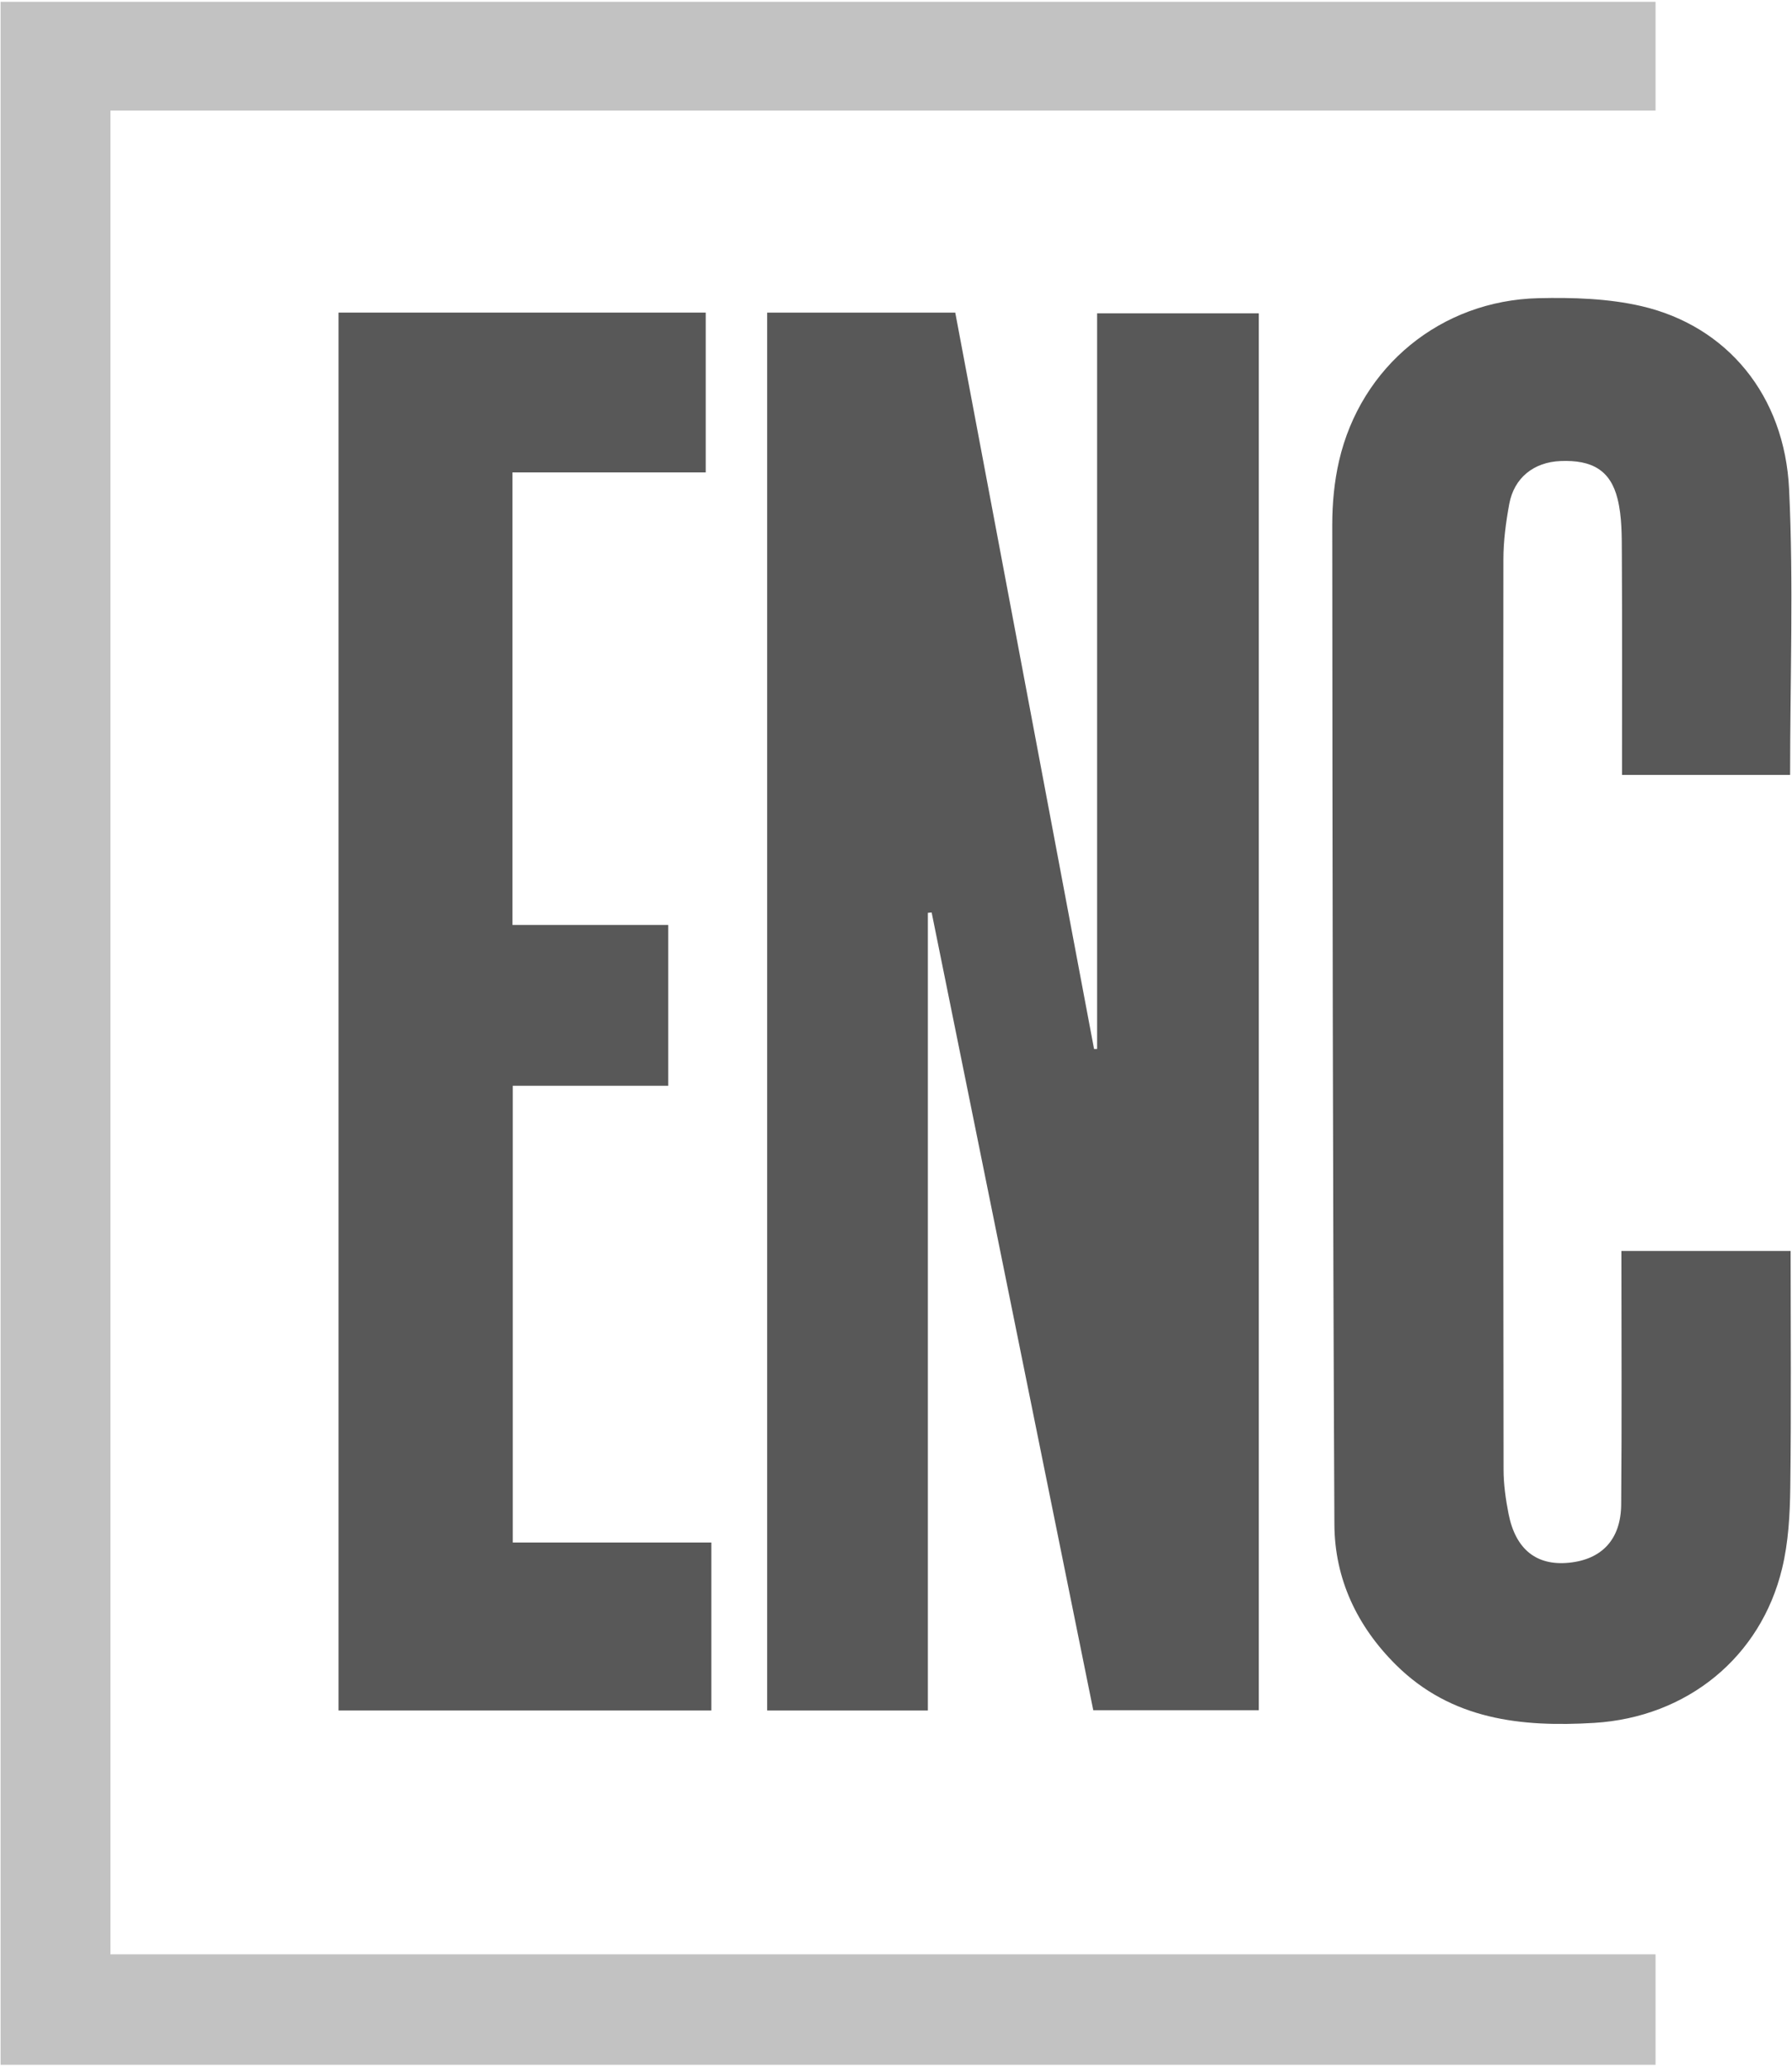
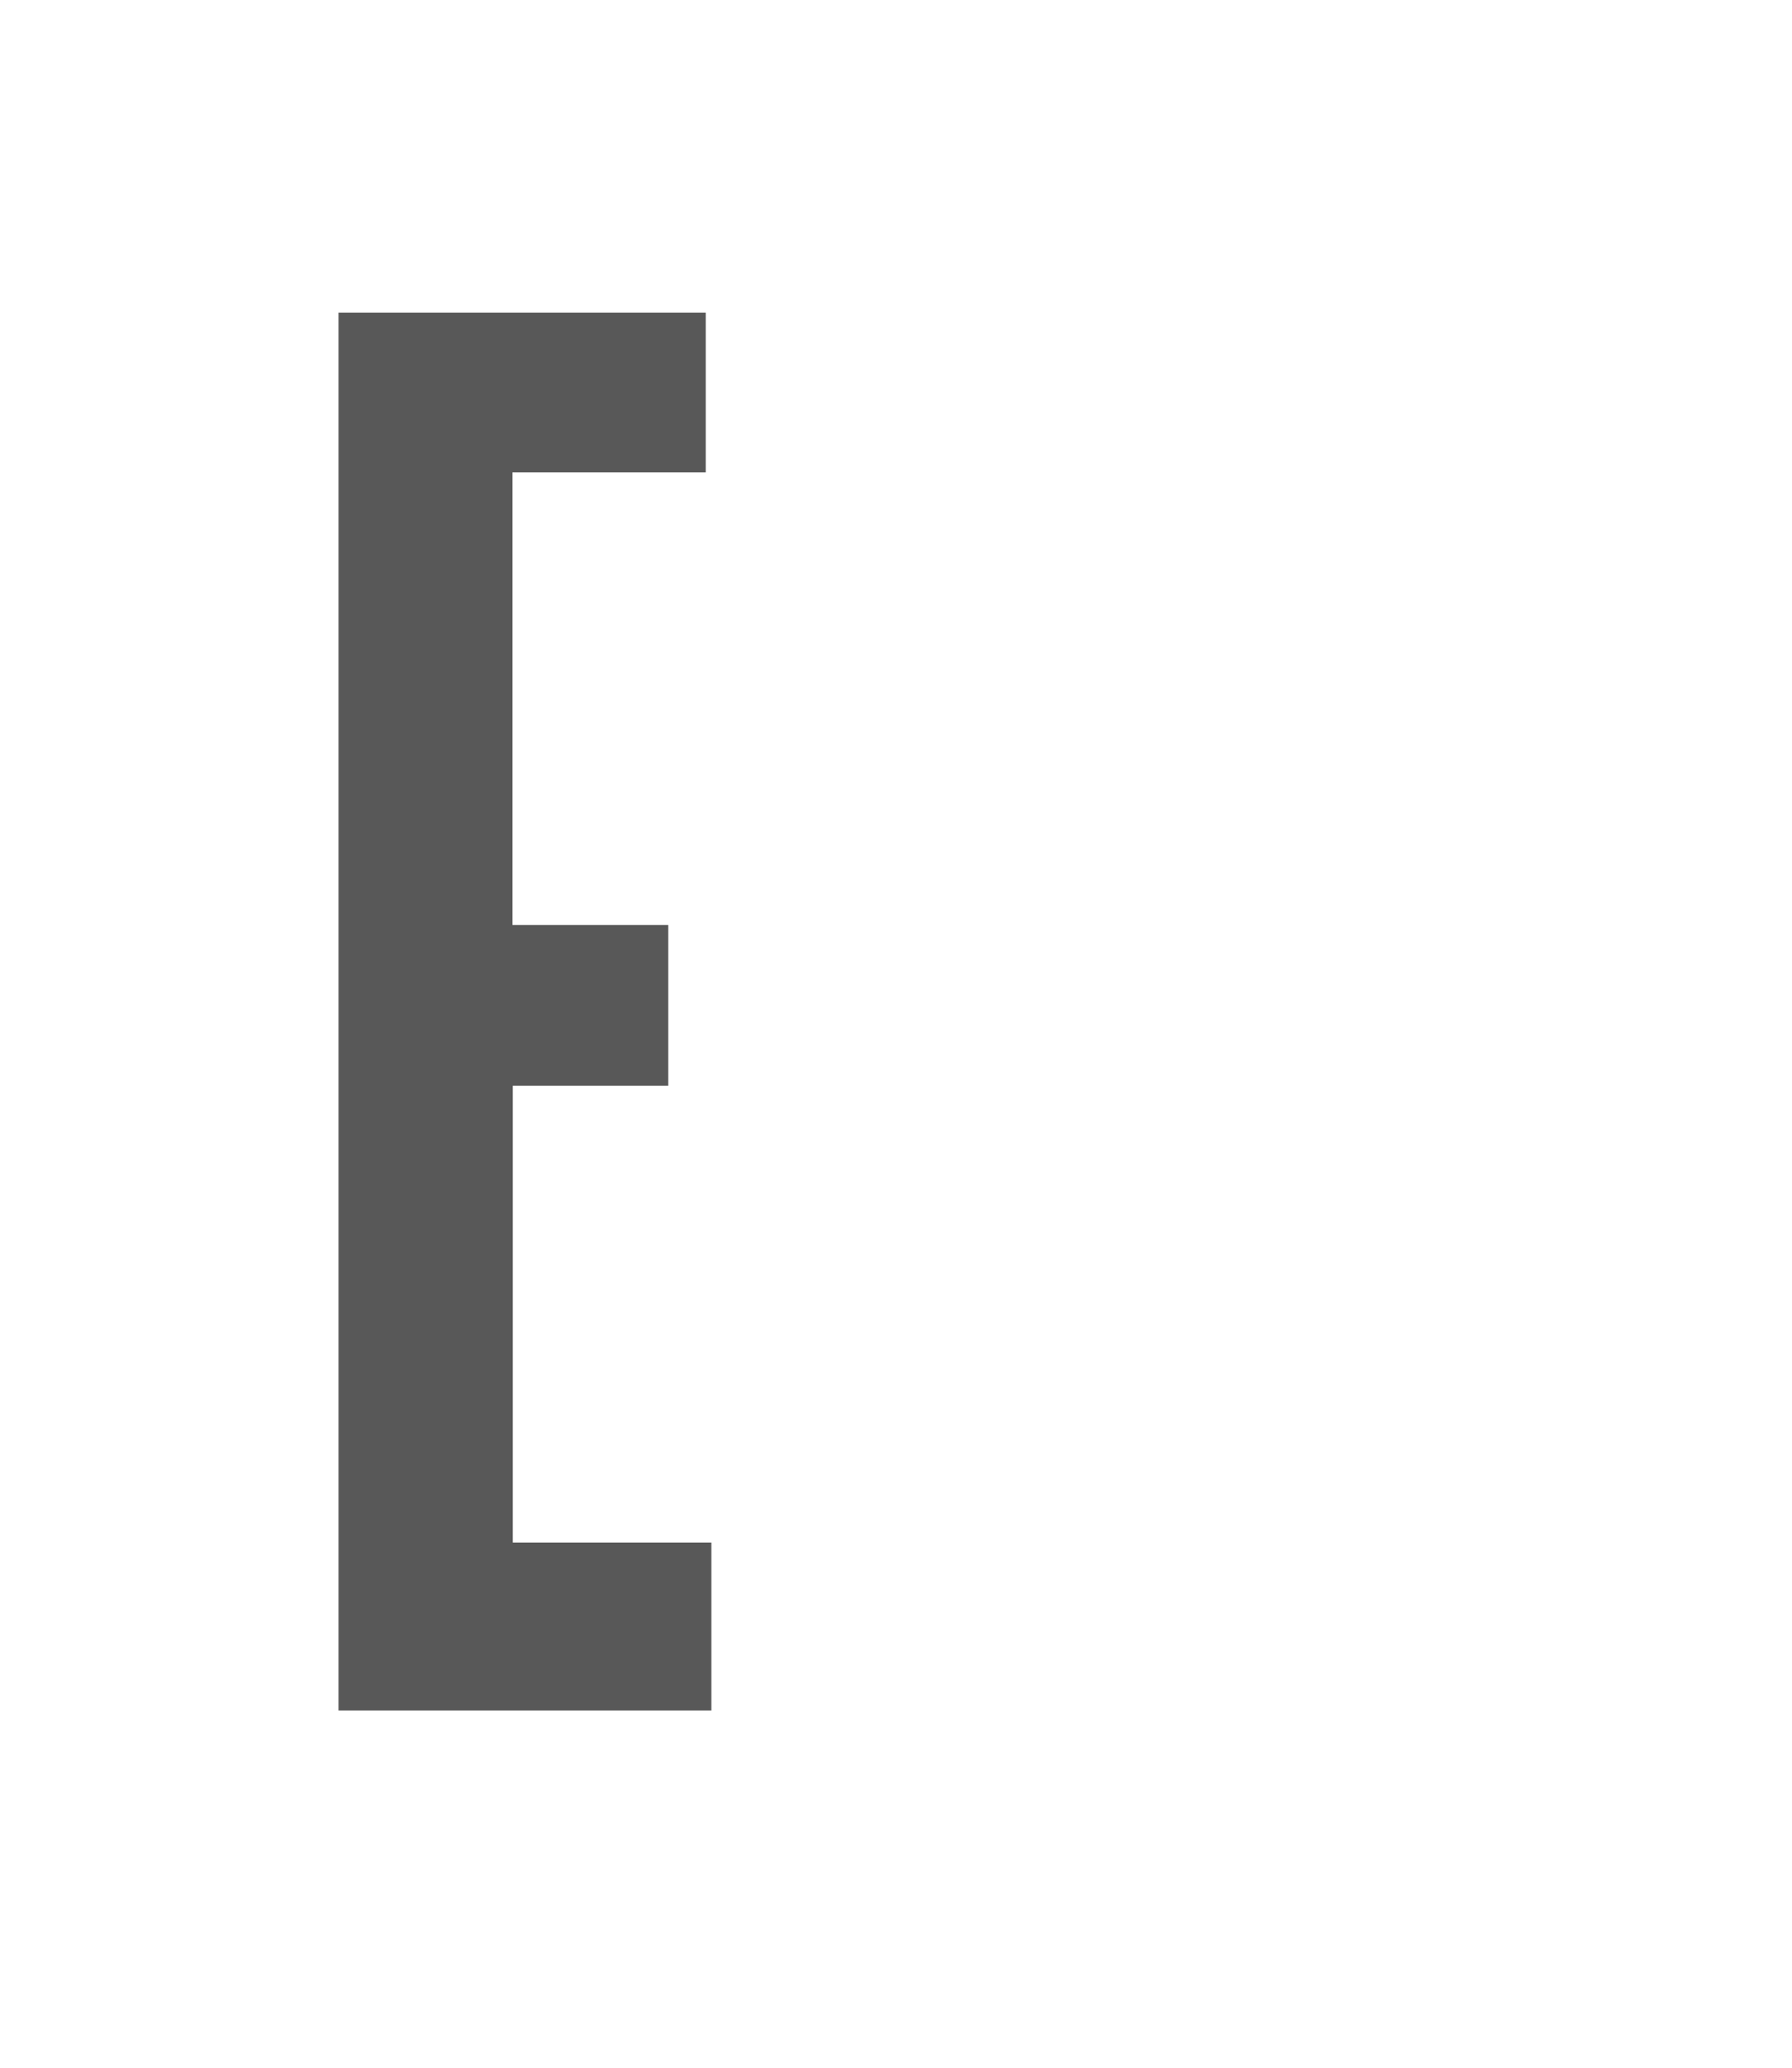
<svg xmlns="http://www.w3.org/2000/svg" width="318" height="367" viewBox="0 0 318 367" fill="none">
-   <path d="M293.785 346.802V366.402H0.105V0.322H293.785V19.622H19.595V346.802H293.785Z" fill="#C2C2C2" />
-   <path d="M136.145 55.472H169.515C177.725 99.042 185.935 142.592 194.145 186.142C194.325 186.142 194.505 186.142 194.685 186.142V55.602H223.385V303.482H194.005C184.485 256.472 174.905 209.192 165.325 161.922C165.105 161.942 164.875 161.962 164.655 161.982V303.532H136.135V55.472H136.145Z" fill="#585858" />
-   <path d="M287.716 221.992H317.756C317.756 236.112 317.876 250.052 317.696 263.982C317.636 268.772 317.366 273.682 316.246 278.312C312.476 294.042 299.406 304.732 282.886 305.732C269.996 306.512 257.566 305.202 247.716 295.432C240.806 288.572 236.846 280.162 236.796 270.532C236.506 211.392 236.456 152.252 236.416 93.122C236.416 89.332 236.776 85.452 237.626 81.772C241.506 65.002 255.706 53.322 273.016 52.912C279.116 52.772 285.416 52.962 291.316 54.332C306.466 57.862 316.696 70.122 317.486 86.832C318.286 103.592 317.665 120.412 317.665 137.512H287.836C287.836 124.352 287.876 111.402 287.806 98.442C287.786 95.142 287.836 91.732 287.056 88.572C285.806 83.472 282.546 81.582 276.926 81.812C272.196 82.002 268.686 84.772 267.826 89.432C267.226 92.682 266.786 96.022 266.786 99.332C266.736 153.142 266.746 206.952 266.816 260.762C266.816 263.402 267.196 266.072 267.706 268.662C268.956 274.962 272.686 277.892 278.426 277.312C284.236 276.732 287.636 273.192 287.686 266.982C287.816 252.172 287.726 237.362 287.726 222.002L287.716 221.992Z" fill="#585858" />
  <path d="M60.075 55.472H125.235V83.832H90.935V164.132H118.585V192.672H90.995V273.722H126.235V303.532H60.075V55.472Z" fill="#585858" />
</svg>